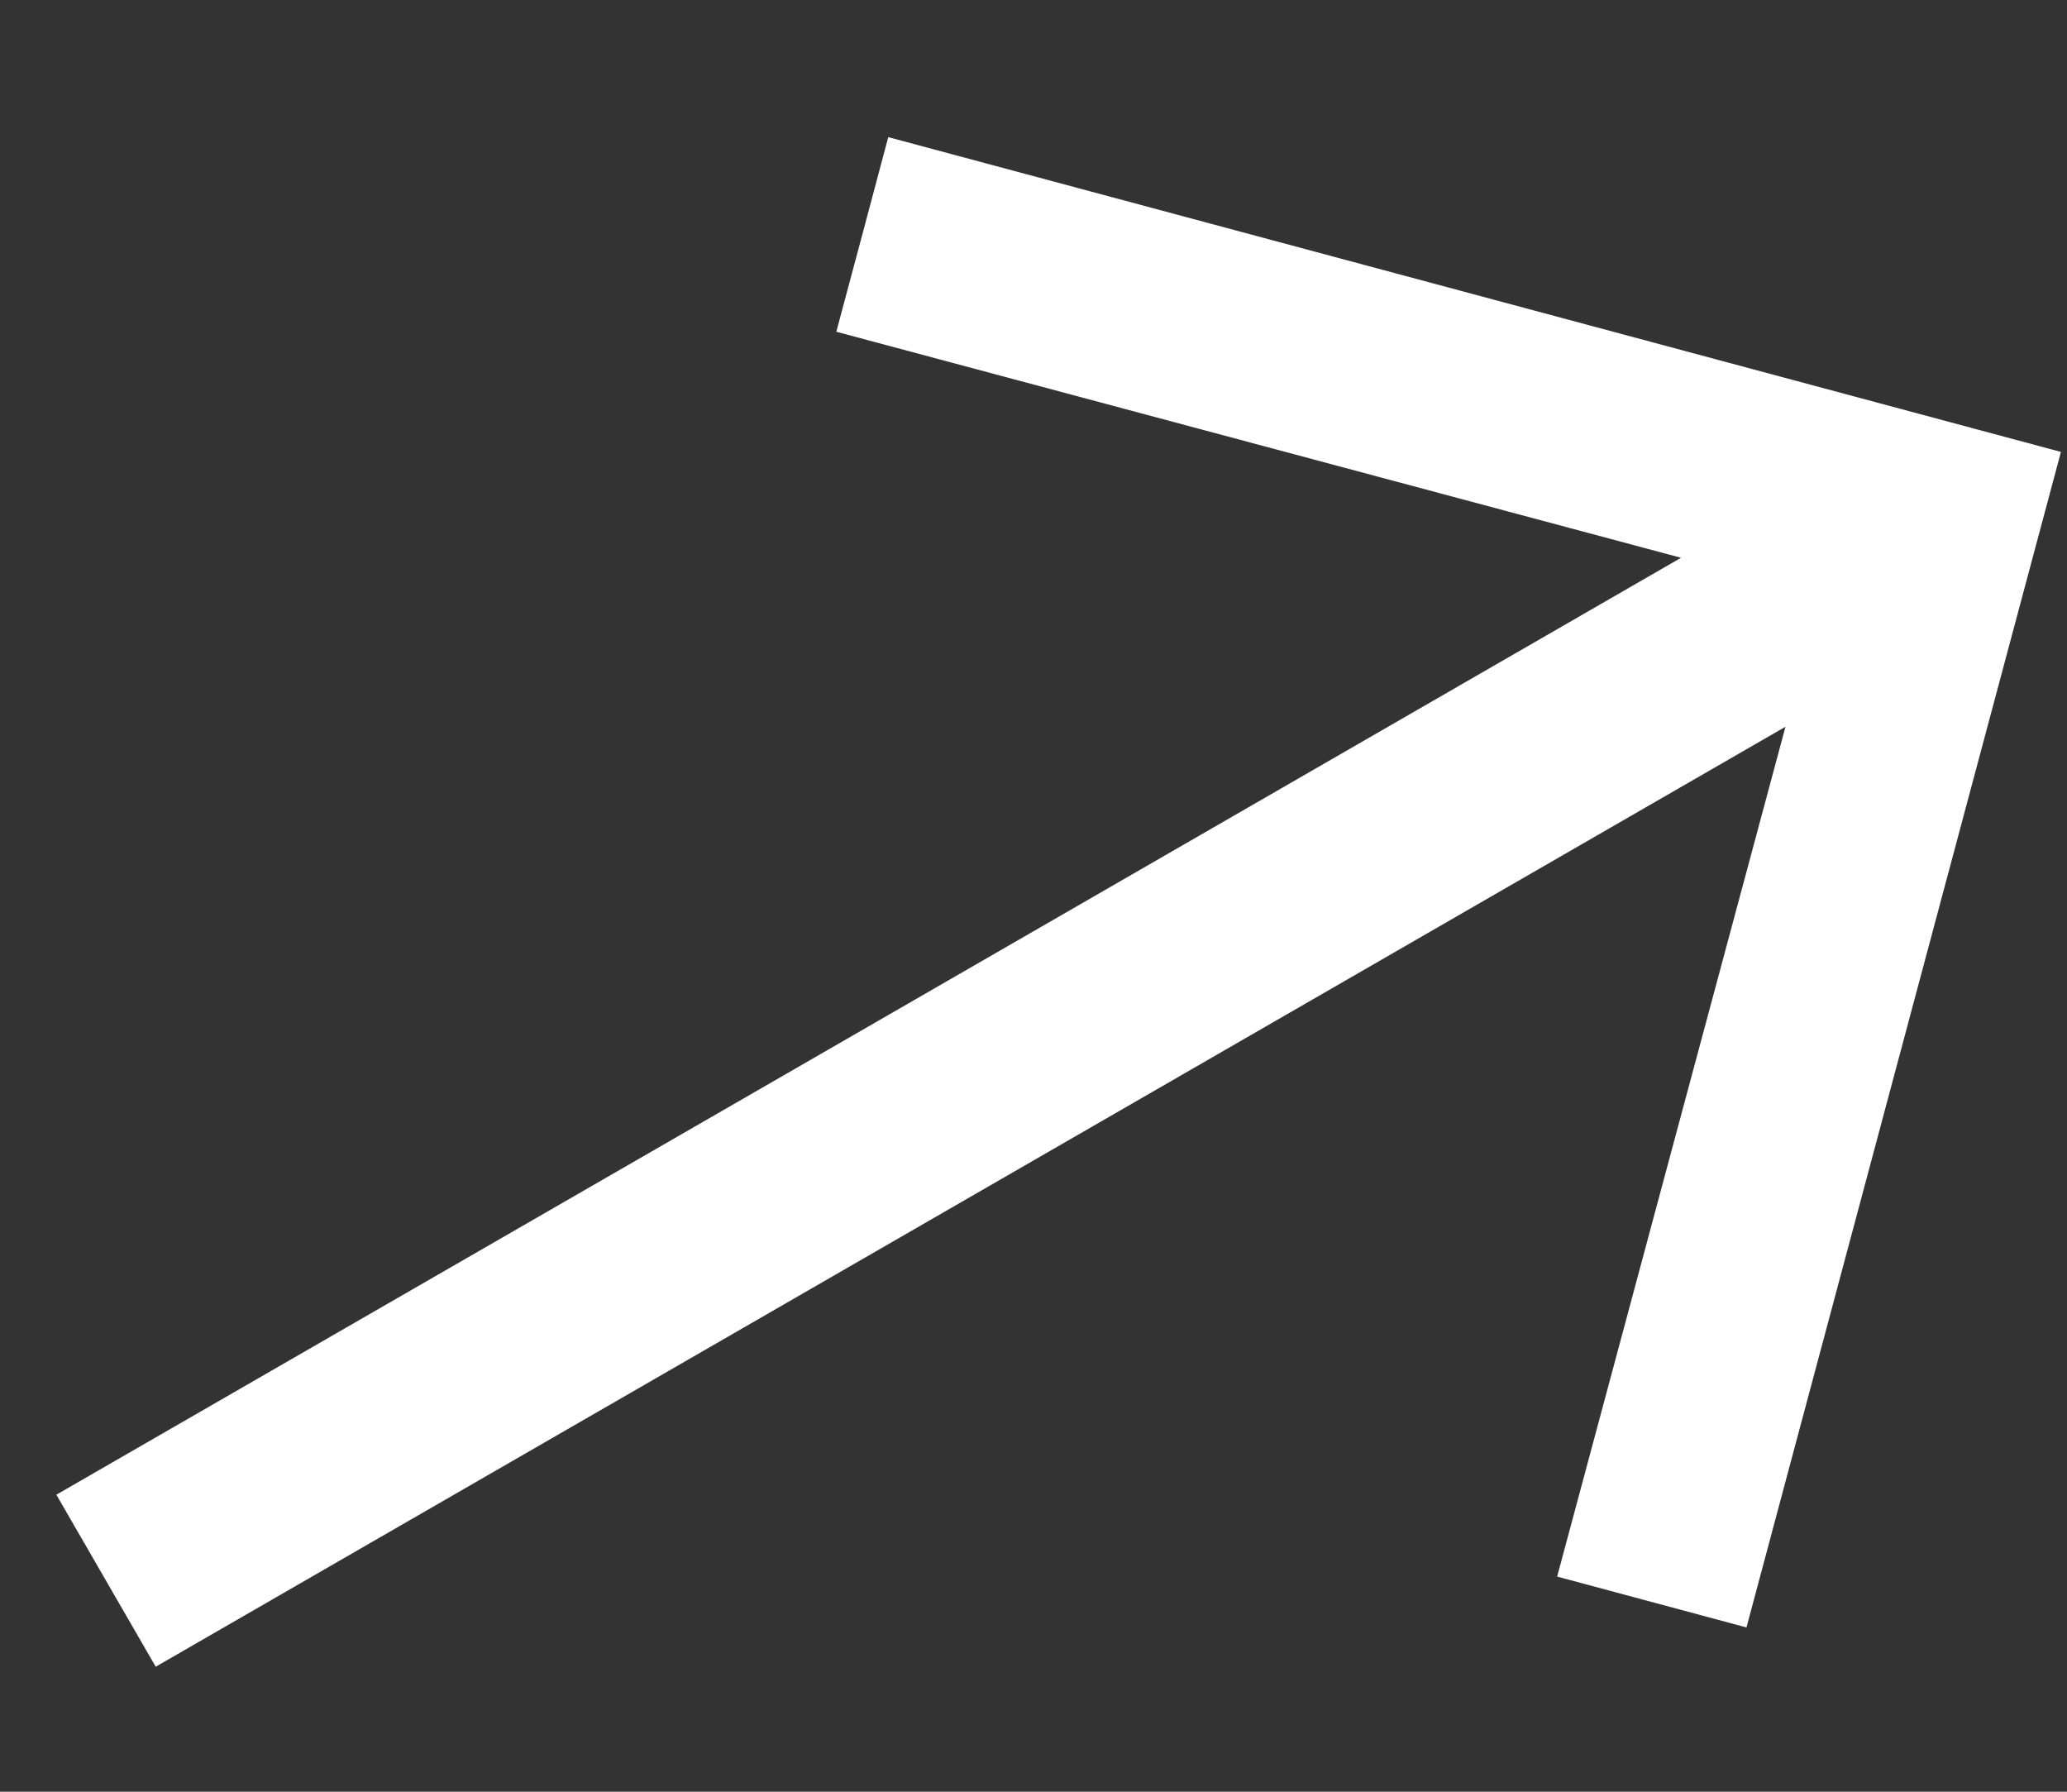
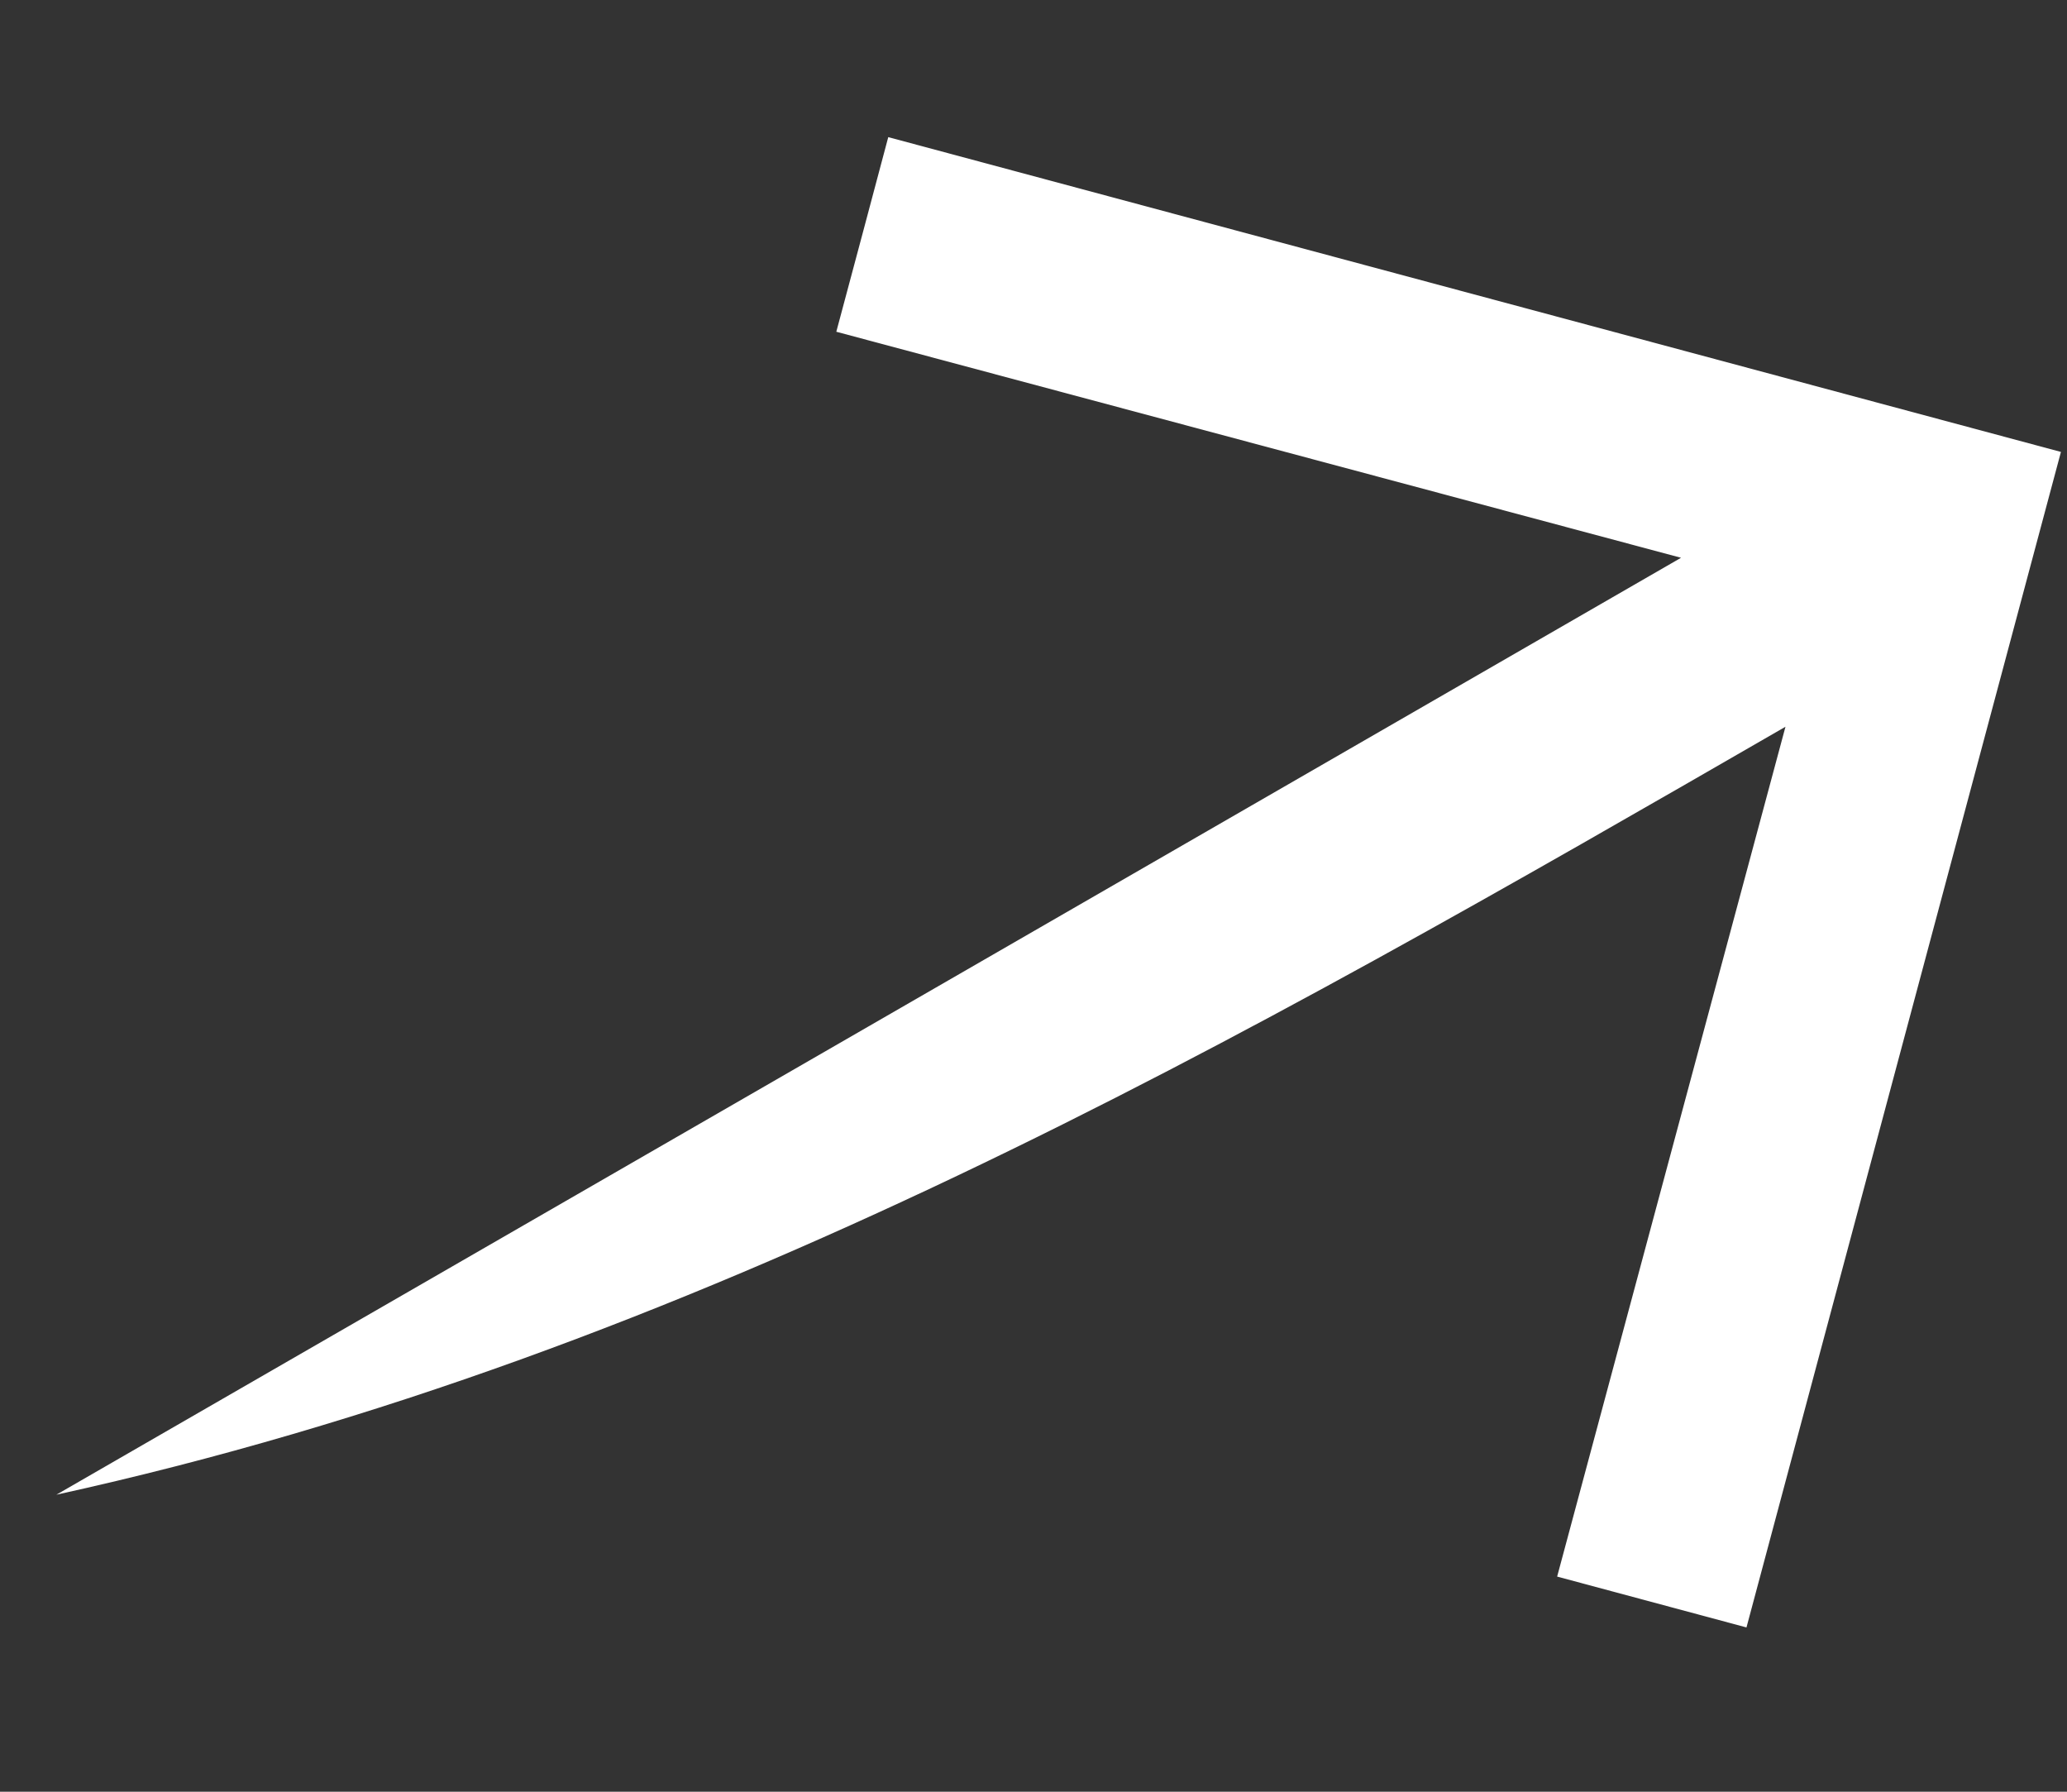
<svg xmlns="http://www.w3.org/2000/svg" width="15" height="13" viewBox="0 0 15 13" fill="none">
  <rect x="0" y="0" width="15" height="13" fill="#333333" stroke="none" />
-   <path d="M6.446 0.995C6.329 1.435 6.207 1.893 6.069 2.407C8.089 2.948 10.134 3.495 12.199 4.047C8.268 6.314 4.339 8.58 0.409 10.845L1.13 12.093C5.066 9.823 9.003 7.553 12.957 5.273C12.395 7.362 11.845 9.411 11.3 11.439C11.791 11.571 12.244 11.693 12.674 11.808C13.434 8.968 14.197 6.114 14.956 3.279C12.12 2.518 9.264 1.751 6.446 0.995Z" fill="white" />
+   <path d="M6.446 0.995C6.329 1.435 6.207 1.893 6.069 2.407C8.089 2.948 10.134 3.495 12.199 4.047C8.268 6.314 4.339 8.58 0.409 10.845C5.066 9.823 9.003 7.553 12.957 5.273C12.395 7.362 11.845 9.411 11.3 11.439C11.791 11.571 12.244 11.693 12.674 11.808C13.434 8.968 14.197 6.114 14.956 3.279C12.12 2.518 9.264 1.751 6.446 0.995Z" fill="white" />
</svg>